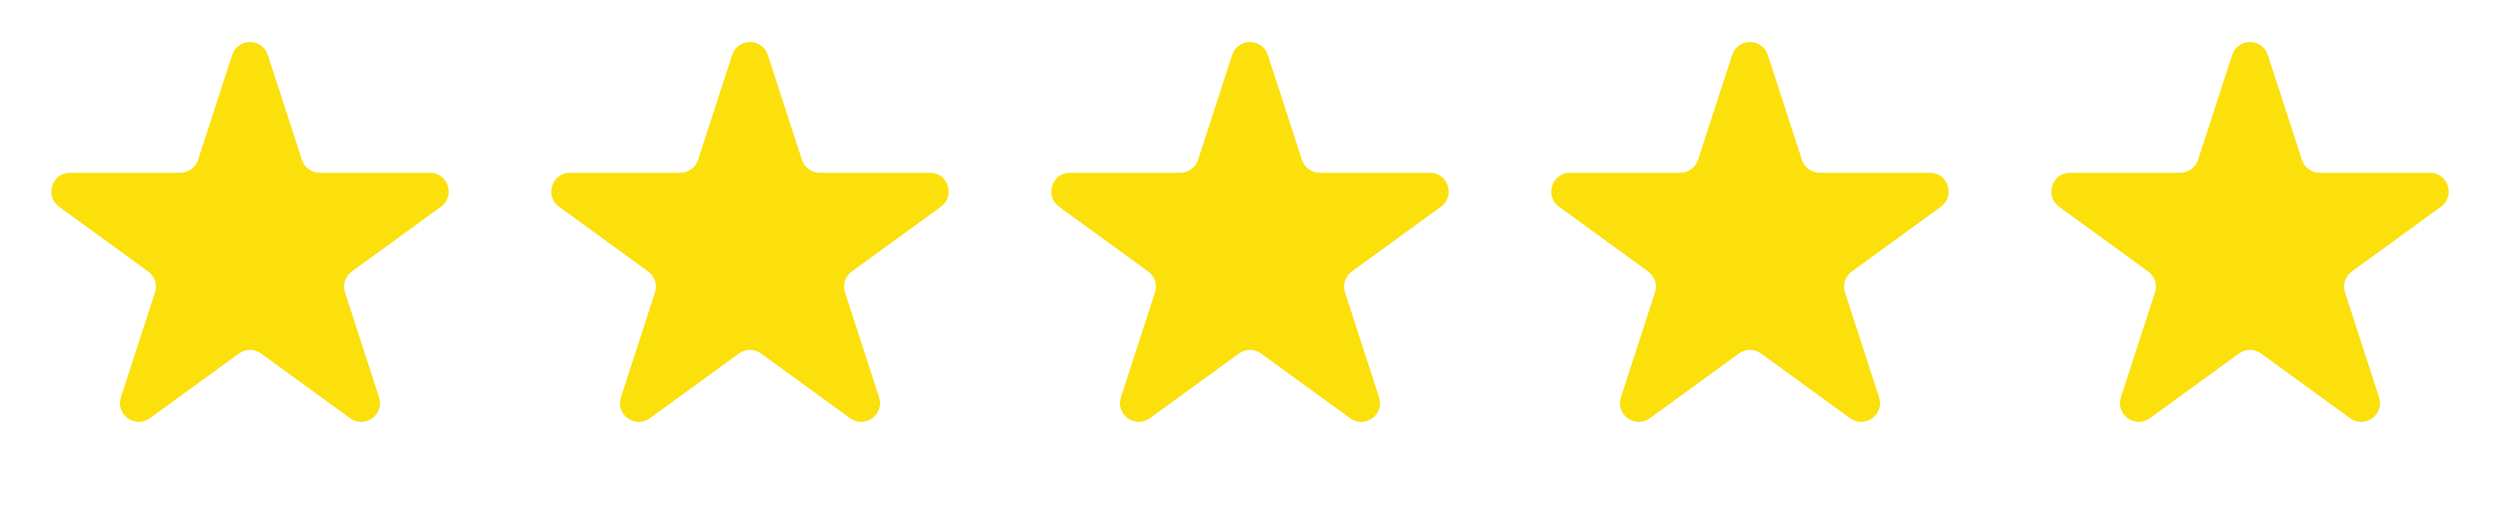
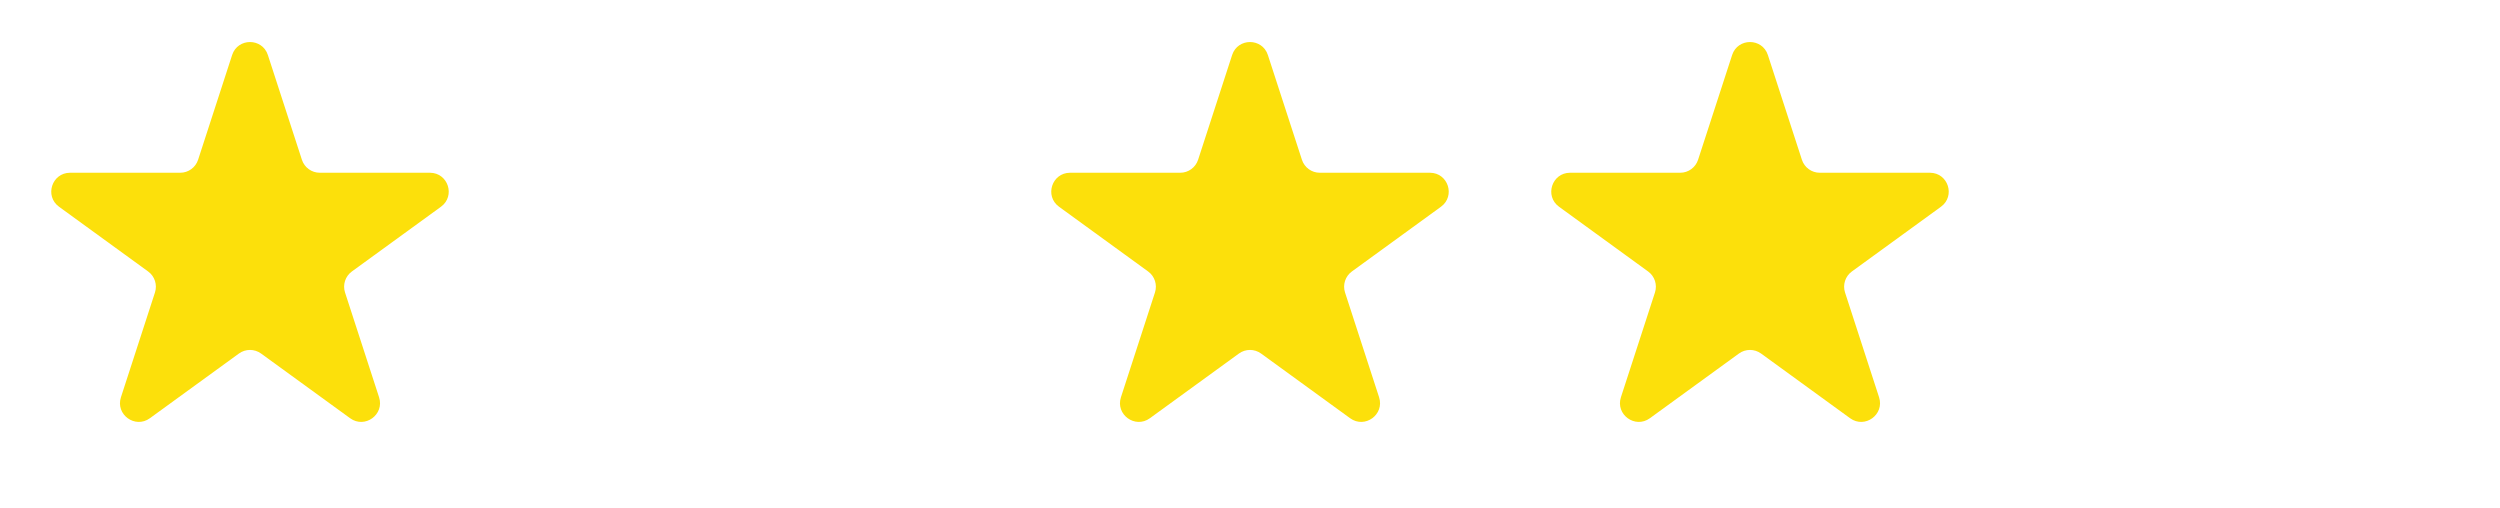
<svg xmlns="http://www.w3.org/2000/svg" width="133" height="27" viewBox="0 0 133 27" fill="none">
  <path d="M12.349 2.927C12.648 2.006 13.952 2.006 14.251 2.927L16.061 8.499C16.195 8.911 16.579 9.19 17.013 9.19H22.871C23.84 9.19 24.243 10.43 23.459 10.999L18.719 14.443C18.369 14.697 18.222 15.149 18.356 15.561L20.166 21.133C20.466 22.054 19.411 22.82 18.628 22.251L13.888 18.807C13.537 18.553 13.063 18.553 12.712 18.807L7.972 22.251C7.189 22.82 6.134 22.054 6.434 21.133L8.244 15.561C8.378 15.149 8.231 14.697 7.881 14.443L3.141 10.999C2.357 10.43 2.76 9.19 3.729 9.19H9.587C10.021 9.19 10.405 8.911 10.539 8.499L12.349 2.927Z" fill="#FCE00B" />
-   <path d="M38.949 2.927C39.248 2.006 40.552 2.006 40.851 2.927L42.662 8.499C42.795 8.911 43.179 9.19 43.613 9.19H49.471C50.44 9.19 50.843 10.43 50.059 10.999L45.319 14.443C44.969 14.697 44.822 15.149 44.956 15.561L46.767 21.133C47.066 22.054 46.011 22.82 45.228 22.251L40.488 18.807C40.137 18.553 39.663 18.553 39.312 18.807L34.572 22.251C33.789 22.82 32.734 22.054 33.034 21.133L34.844 15.561C34.978 15.149 34.831 14.697 34.481 14.443L29.741 10.999C28.957 10.43 29.36 9.19 30.329 9.19H36.188C36.621 9.19 37.005 8.911 37.139 8.499L38.949 2.927Z" fill="#FCE00B" />
  <path d="M65.549 2.927C65.849 2.006 67.152 2.006 67.451 2.927L69.262 8.499C69.396 8.911 69.779 9.19 70.213 9.19H76.072C77.04 9.19 77.443 10.43 76.659 10.999L71.919 14.443C71.569 14.697 71.422 15.149 71.556 15.561L73.367 21.133C73.666 22.054 72.612 22.82 71.828 22.251L67.088 18.807C66.737 18.553 66.263 18.553 65.912 18.807L61.172 22.251C60.389 22.82 59.334 22.054 59.634 21.133L61.444 15.561C61.578 15.149 61.431 14.697 61.081 14.443L56.341 10.999C55.557 10.43 55.96 9.19 56.929 9.19H62.788C63.221 9.19 63.605 8.911 63.739 8.499L65.549 2.927Z" fill="#FCE00B" />
  <path d="M92.149 2.927C92.448 2.006 93.751 2.006 94.051 2.927L95.861 8.499C95.995 8.911 96.379 9.19 96.812 9.19H102.671C103.64 9.19 104.043 10.43 103.259 10.999L98.519 14.443C98.169 14.697 98.022 15.149 98.156 15.561L99.966 21.133C100.266 22.054 99.211 22.82 98.427 22.251L93.688 18.807C93.337 18.553 92.862 18.553 92.512 18.807L87.772 22.251C86.988 22.82 85.934 22.054 86.233 21.133L88.044 15.561C88.178 15.149 88.031 14.697 87.68 14.443L82.941 10.999C82.157 10.43 82.56 9.19 83.528 9.19H89.387C89.82 9.19 90.204 8.911 90.338 8.499L92.149 2.927Z" fill="#FCE00B" />
-   <path d="M118.749 2.927C119.048 2.006 120.352 2.006 120.651 2.927L122.461 8.499C122.595 8.911 122.979 9.19 123.412 9.19H129.271C130.24 9.19 130.643 10.43 129.859 10.999L125.119 14.443C124.769 14.697 124.622 15.149 124.756 15.561L126.566 21.133C126.866 22.054 125.811 22.82 125.028 22.251L120.288 18.807C119.937 18.553 119.463 18.553 119.112 18.807L114.372 22.251C113.589 22.82 112.534 22.054 112.833 21.133L114.644 15.561C114.778 15.149 114.631 14.697 114.281 14.443L109.541 10.999C108.757 10.43 109.16 9.19 110.129 9.19H115.987C116.421 9.19 116.805 8.911 116.938 8.499L118.749 2.927Z" fill="#FCE00B" />
</svg>